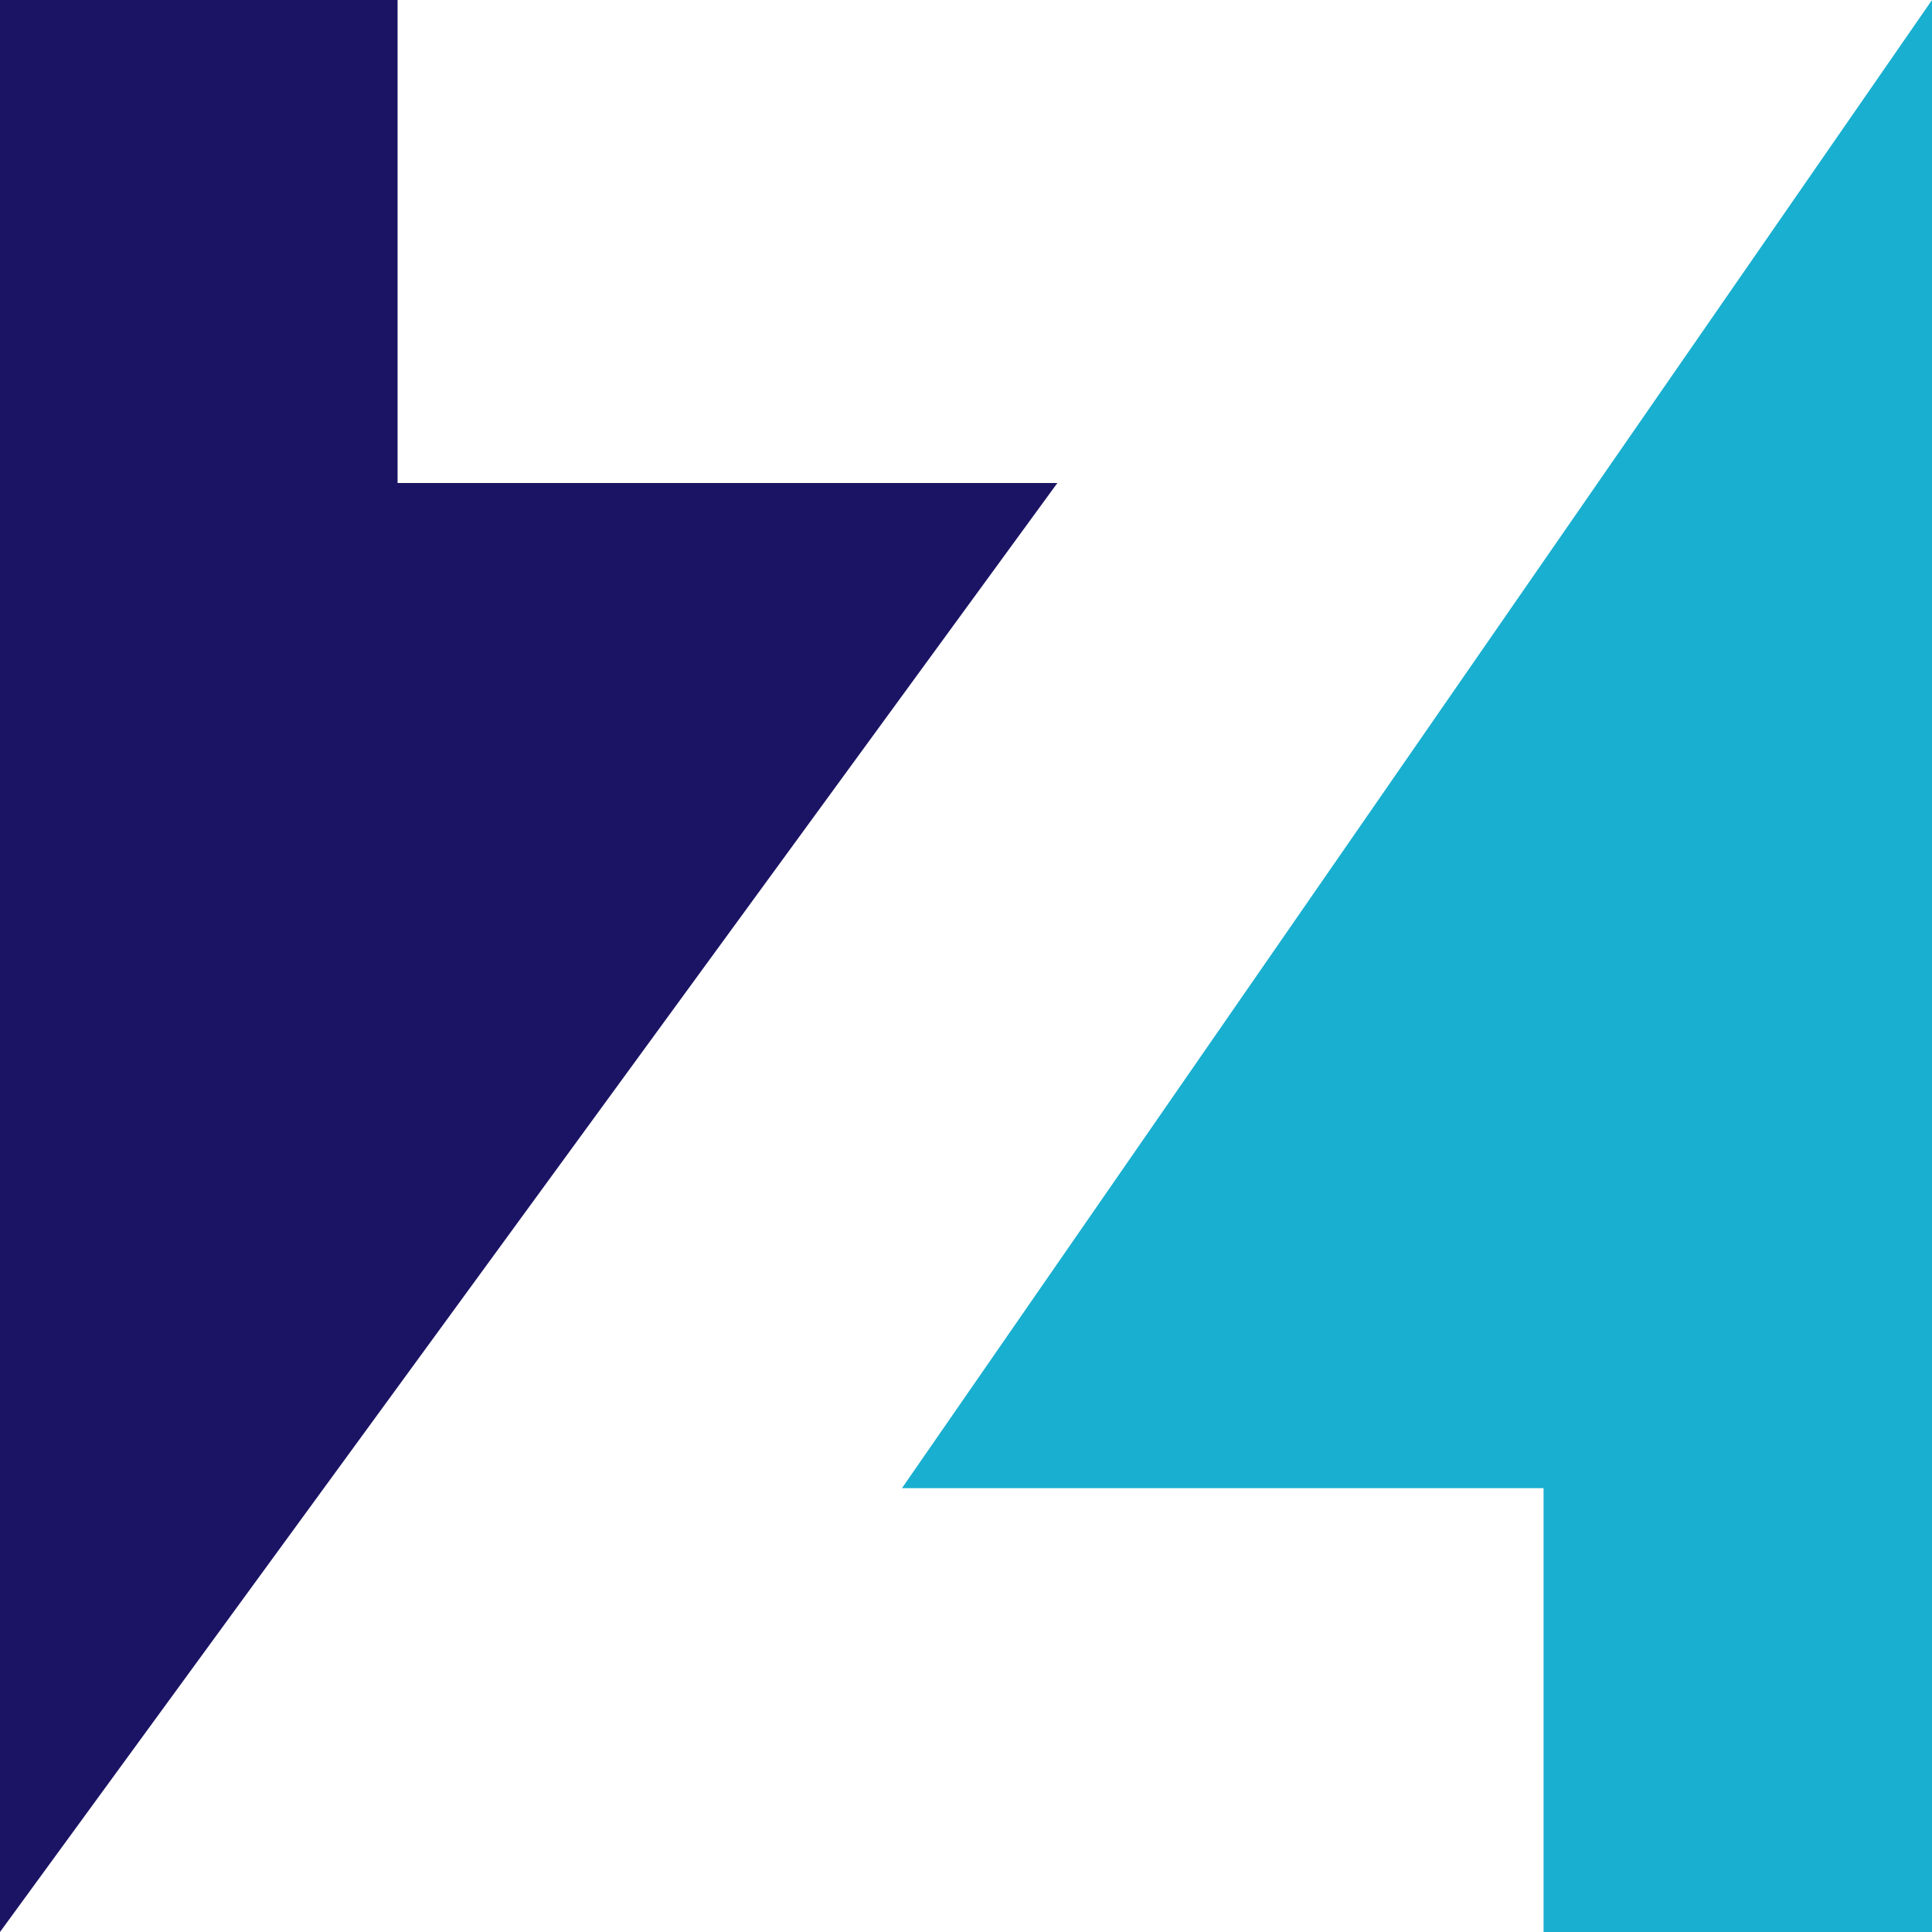
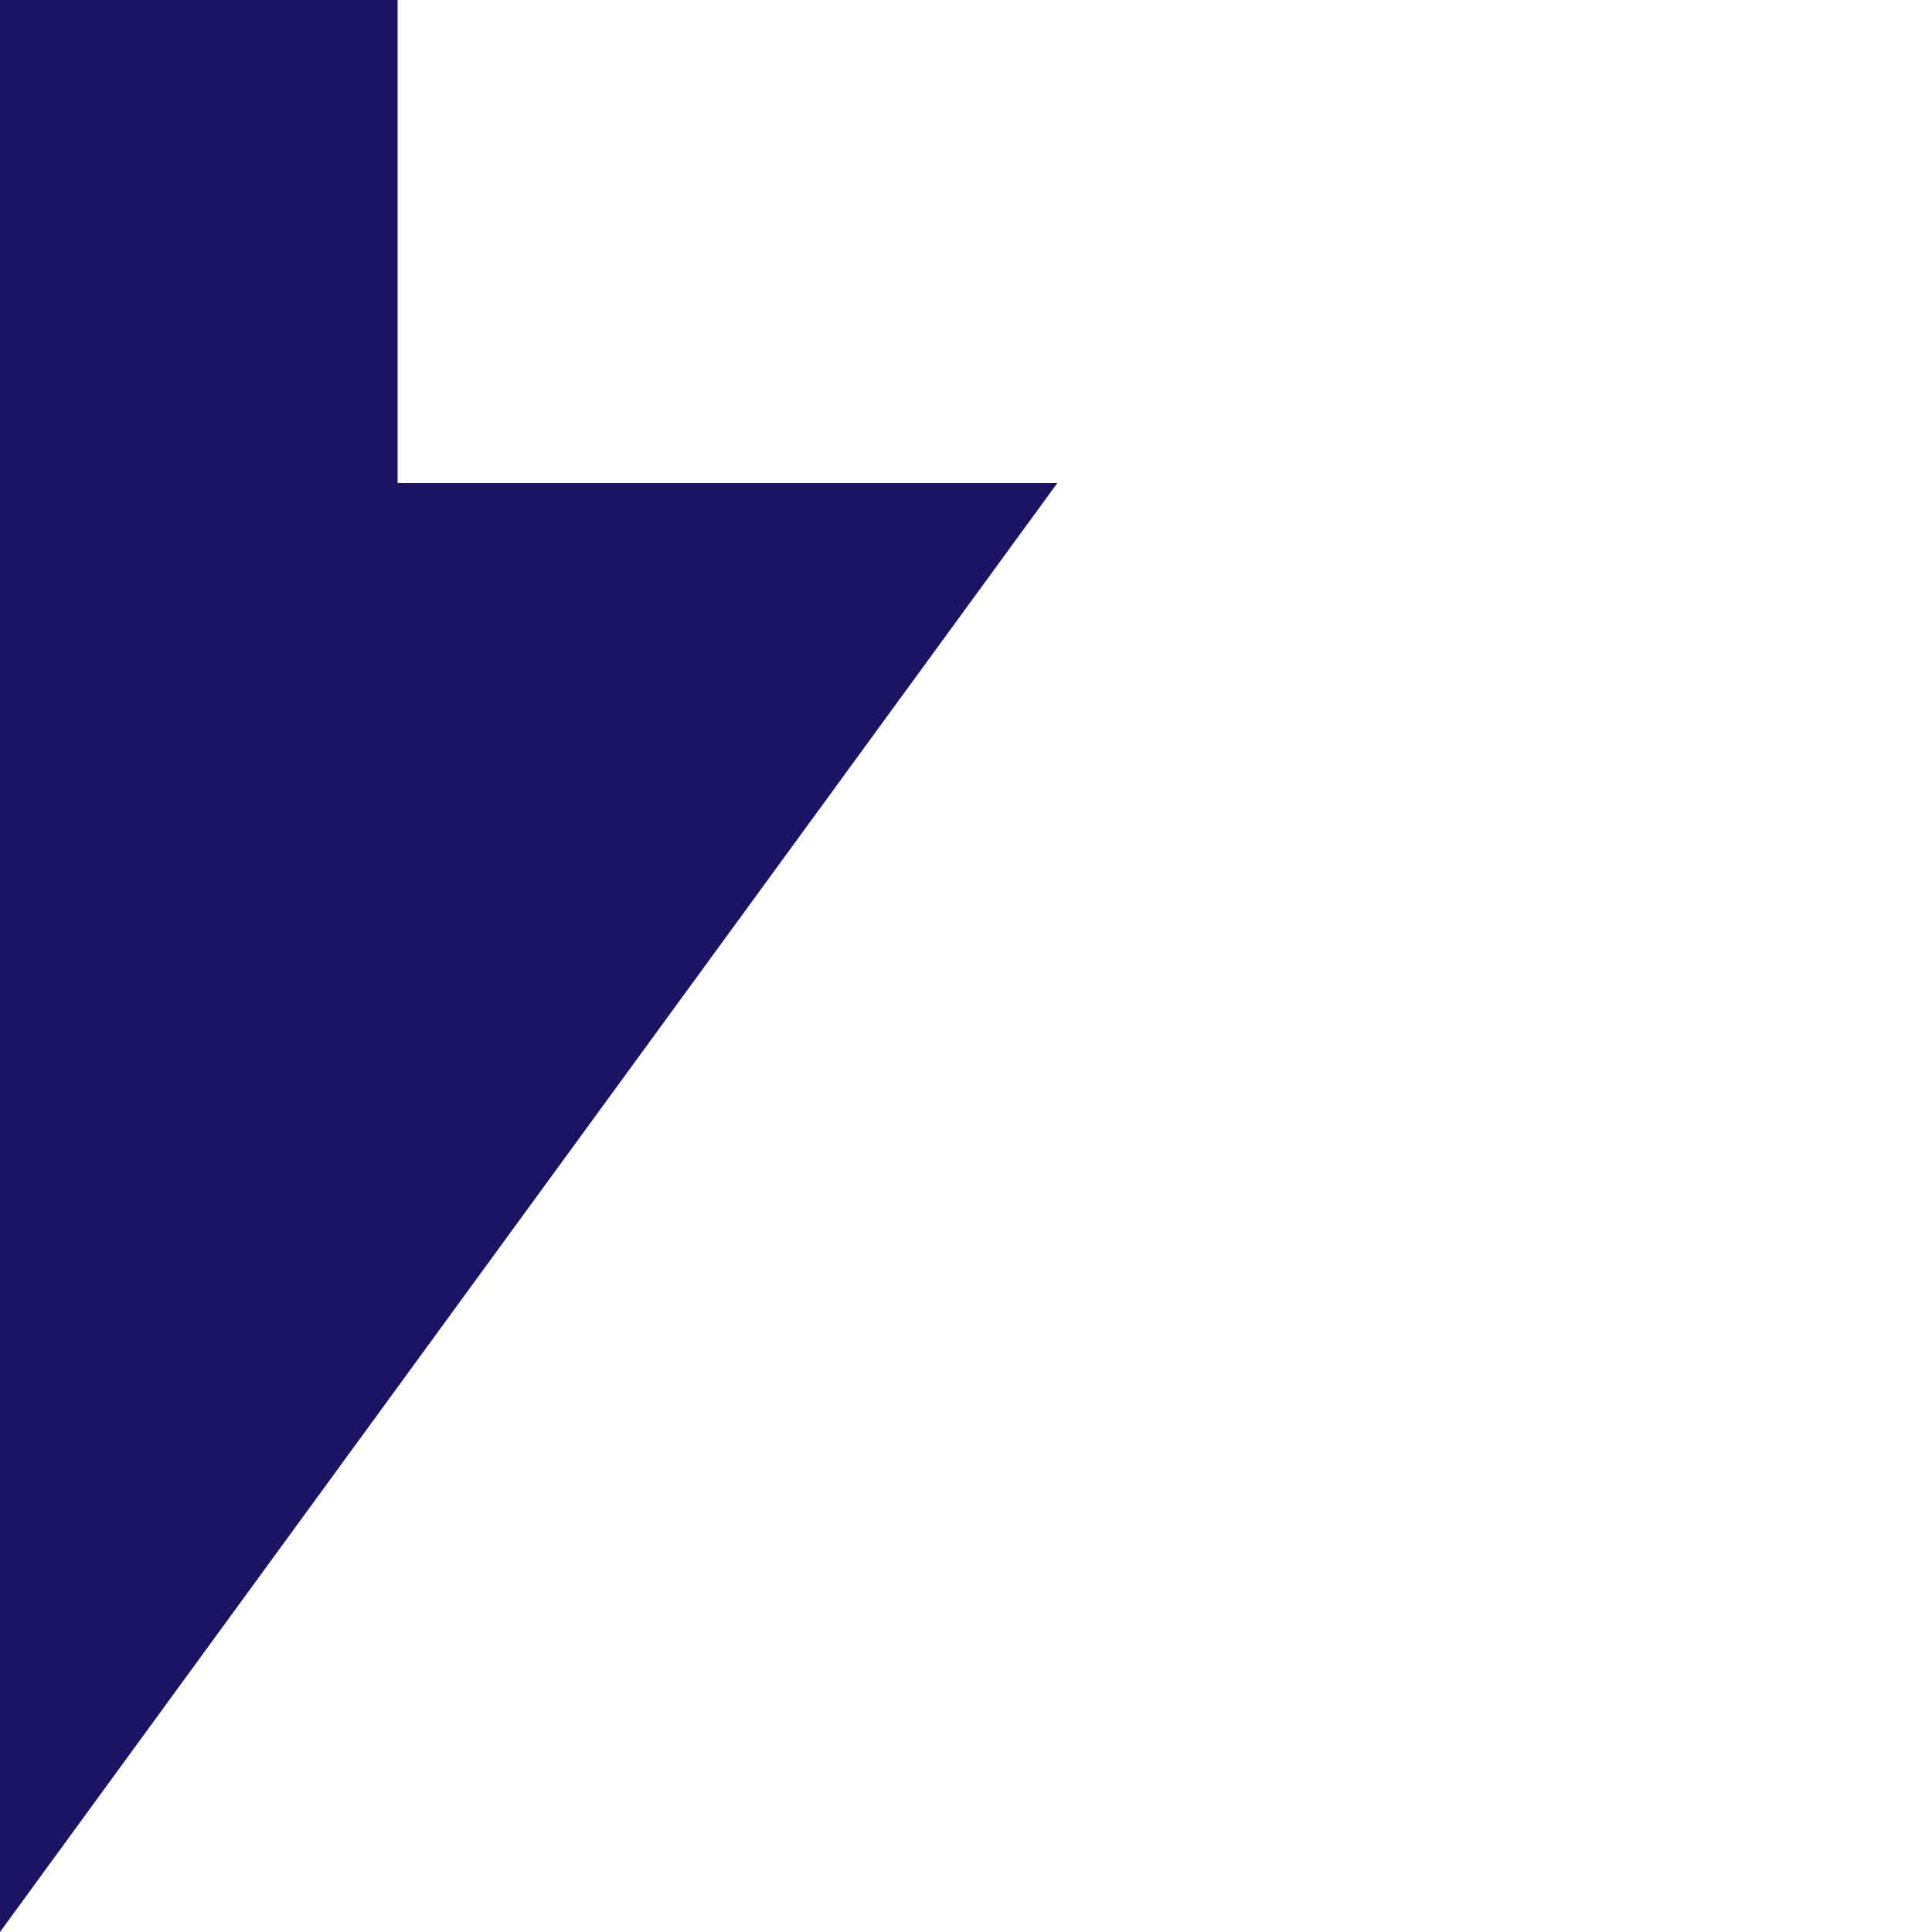
<svg xmlns="http://www.w3.org/2000/svg" width="74" height="74" viewBox="0 0 74 74" fill="none">
  <path d="M0 0V74L40.5 18.5H15.228V0H0Z" fill="#1B1464" />
-   <path d="M74 74H59.122V57H34.547L74 0L74 74Z" fill="#19AFD0" />
</svg>